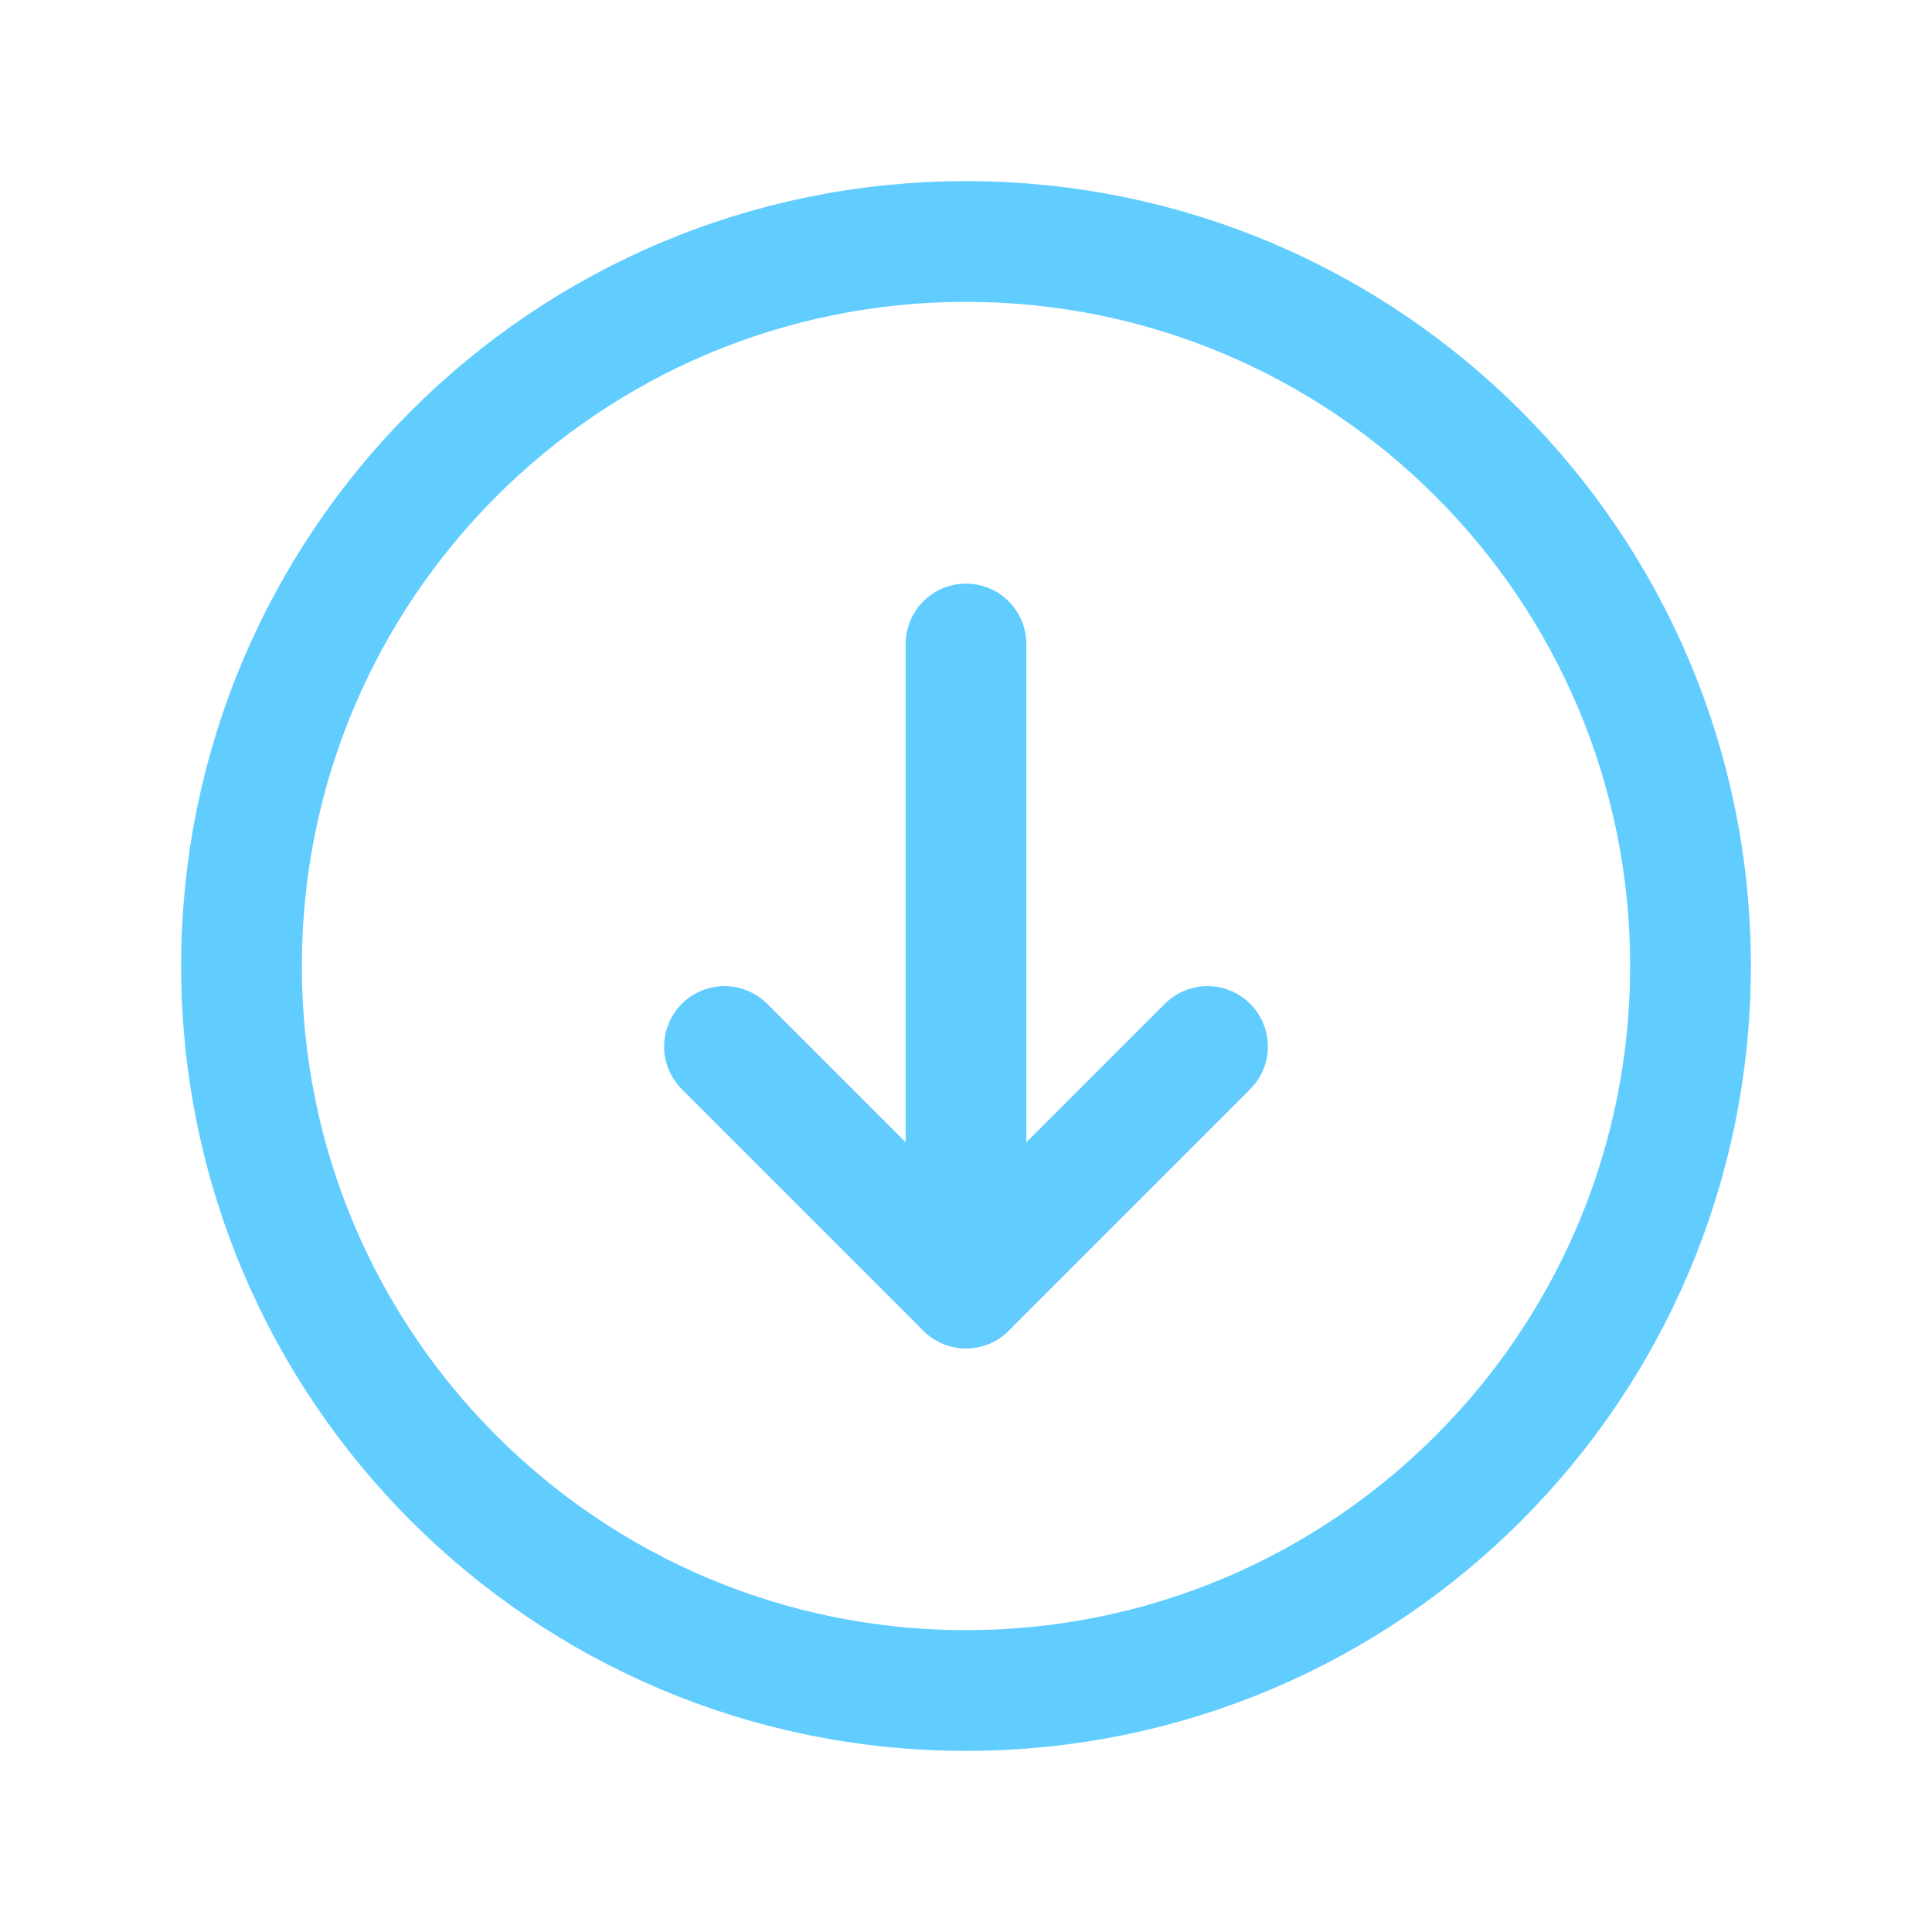
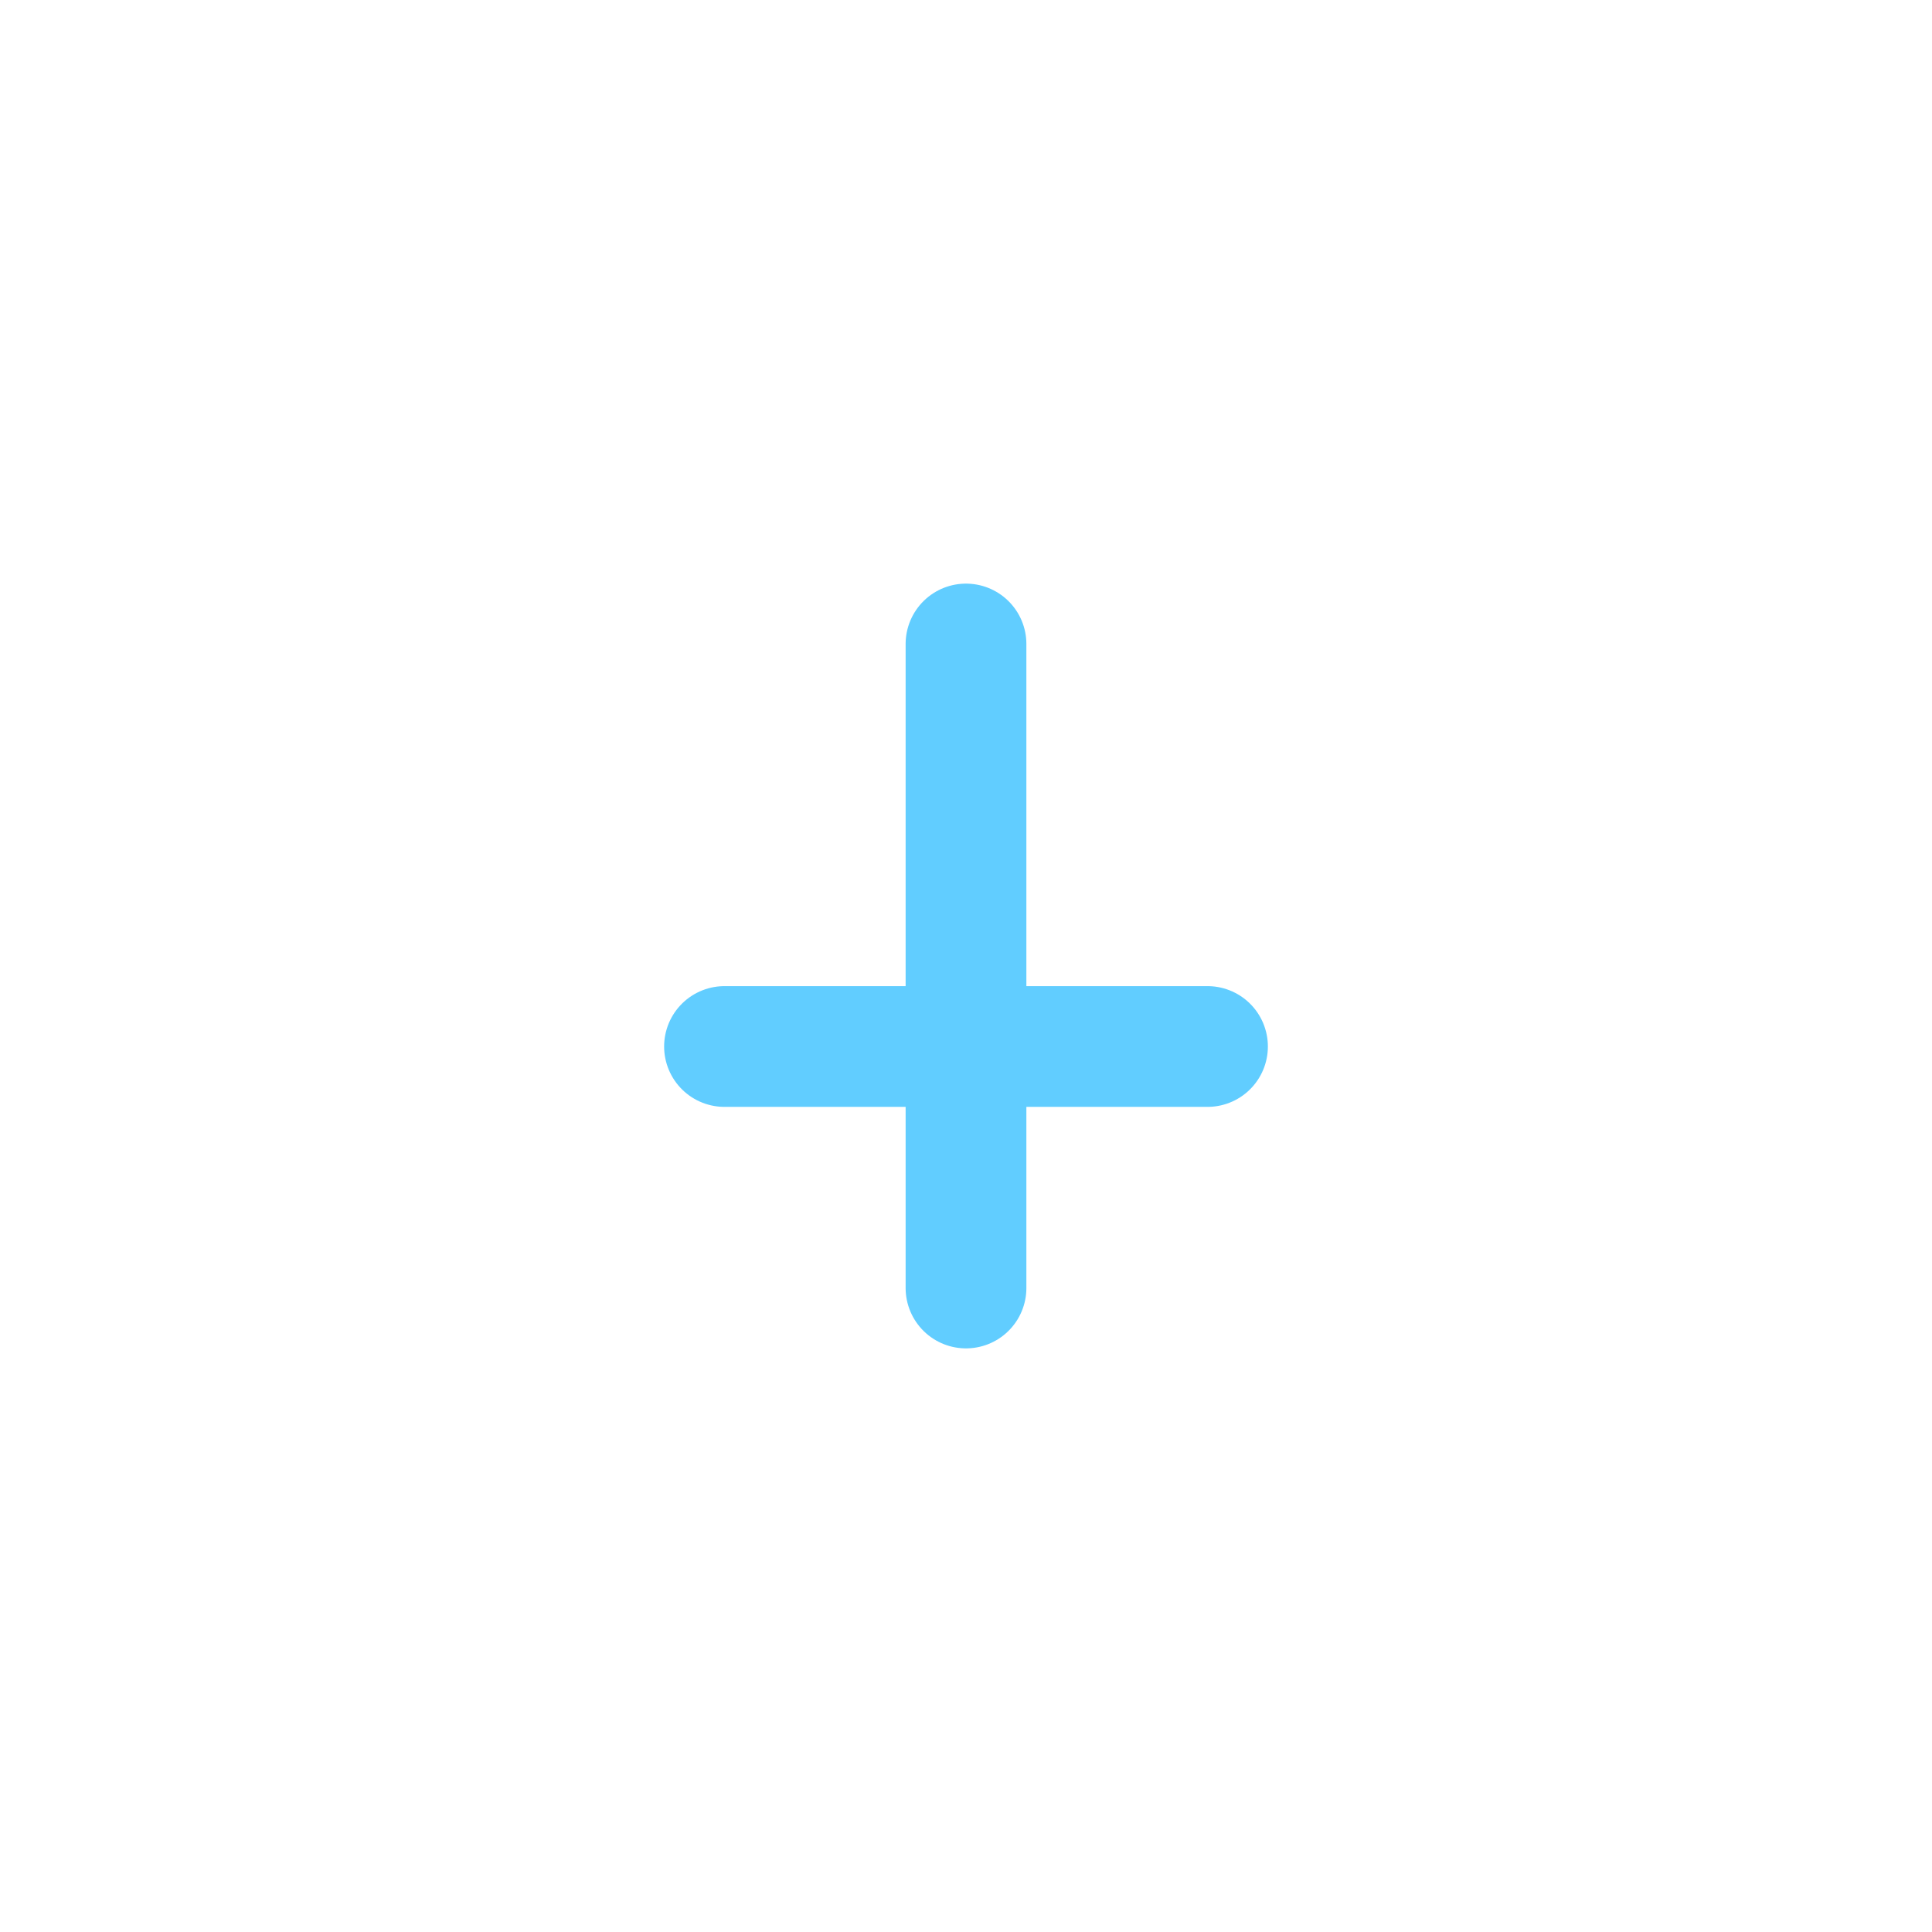
<svg xmlns="http://www.w3.org/2000/svg" width="24" height="24" viewBox="0 0 24 24" fill="none">
-   <path fill-rule="evenodd" clip-rule="evenodd" d="M3 12V12C3 7.029 7.029 3 12 3V3C16.971 3 21 7.029 21 12V12C21 16.971 16.971 21 12 21V21C7.029 21 3 16.971 3 12Z" stroke="#61CDFF" stroke-width="1.5" stroke-linecap="round" stroke-linejoin="round" />
  <path d="M12 16V8" stroke="#61CDFF" stroke-width="1.5" stroke-linecap="round" stroke-linejoin="round" />
-   <path d="M15 13L12 16L9 13" stroke="#61CDFF" stroke-width="1.5" stroke-linecap="round" stroke-linejoin="round" />
+   <path d="M15 13L9 13" stroke="#61CDFF" stroke-width="1.5" stroke-linecap="round" stroke-linejoin="round" />
</svg>